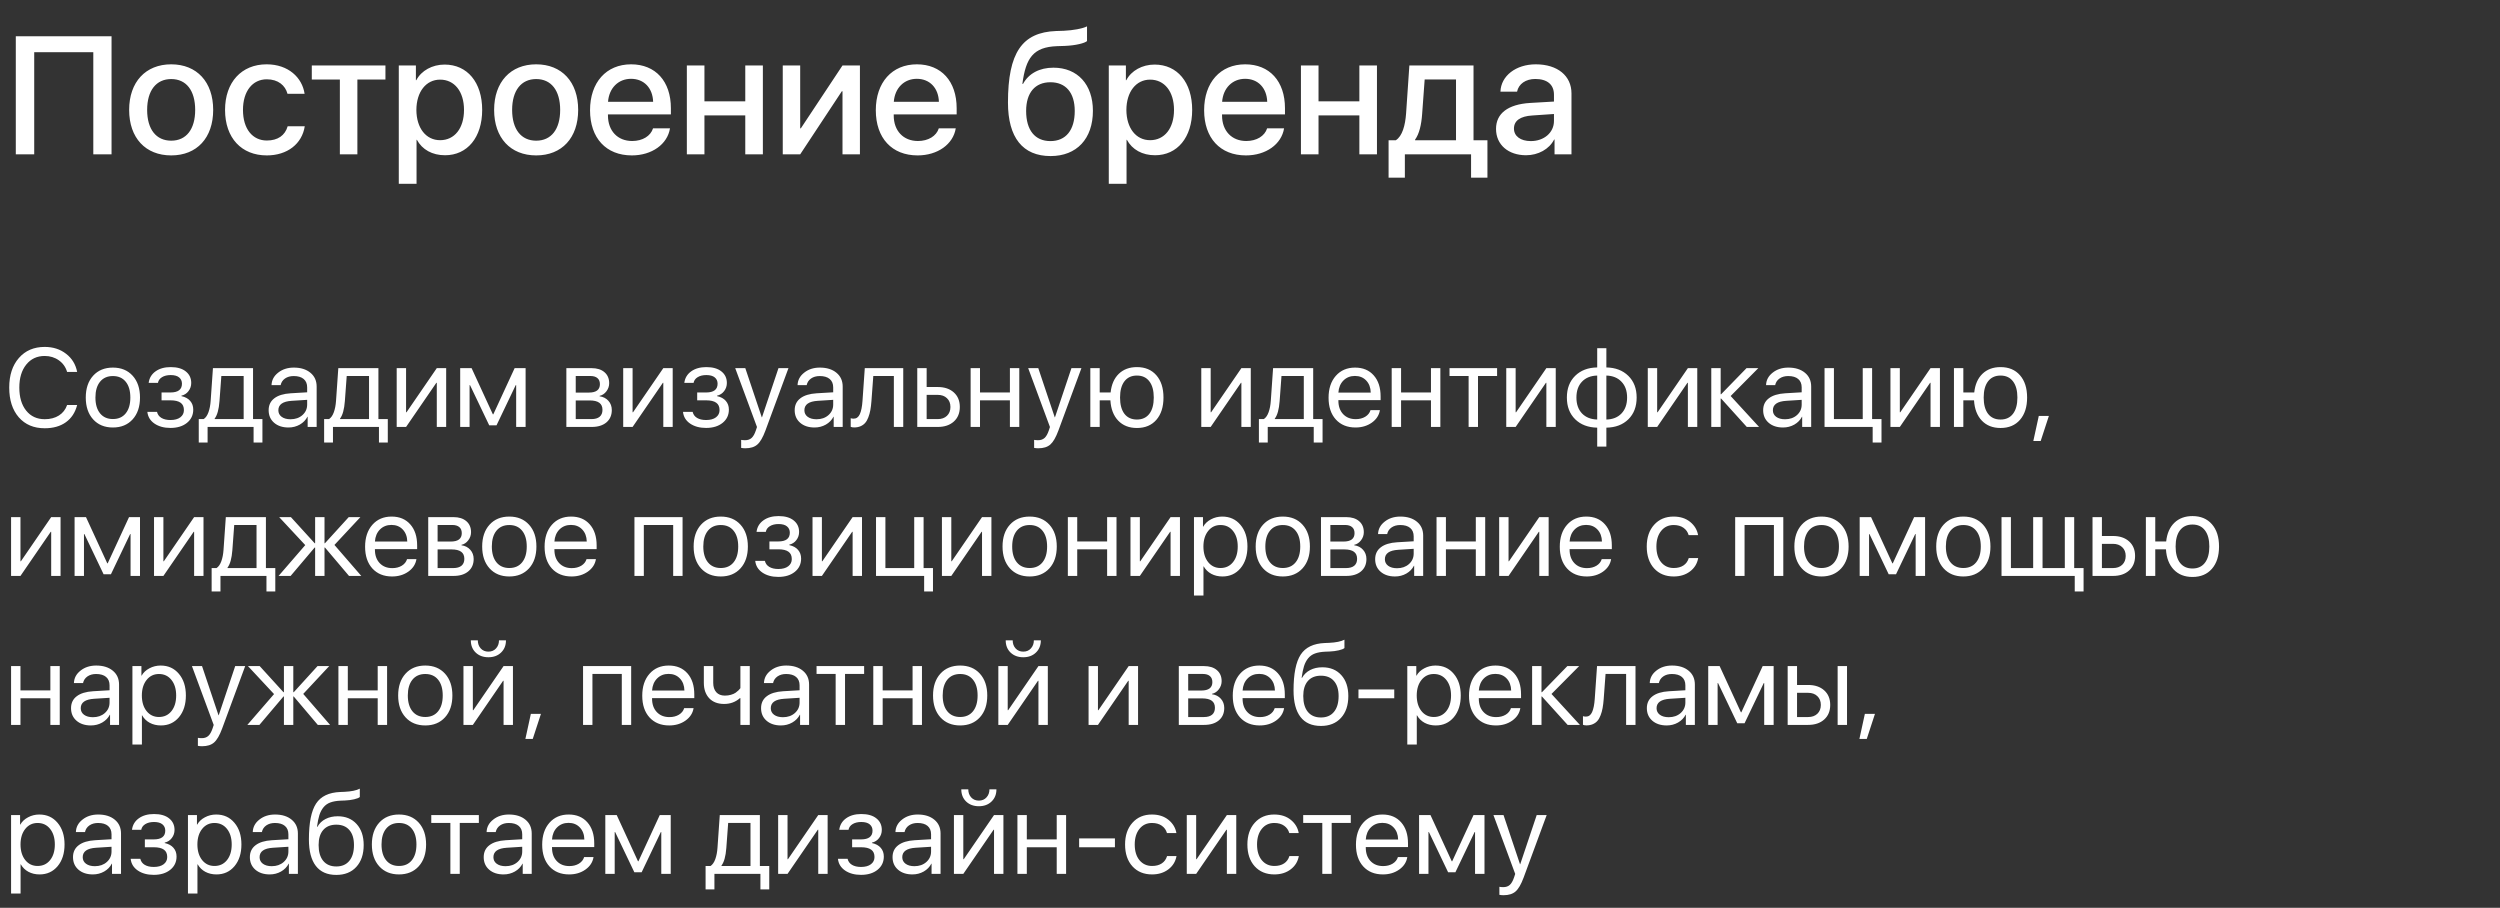
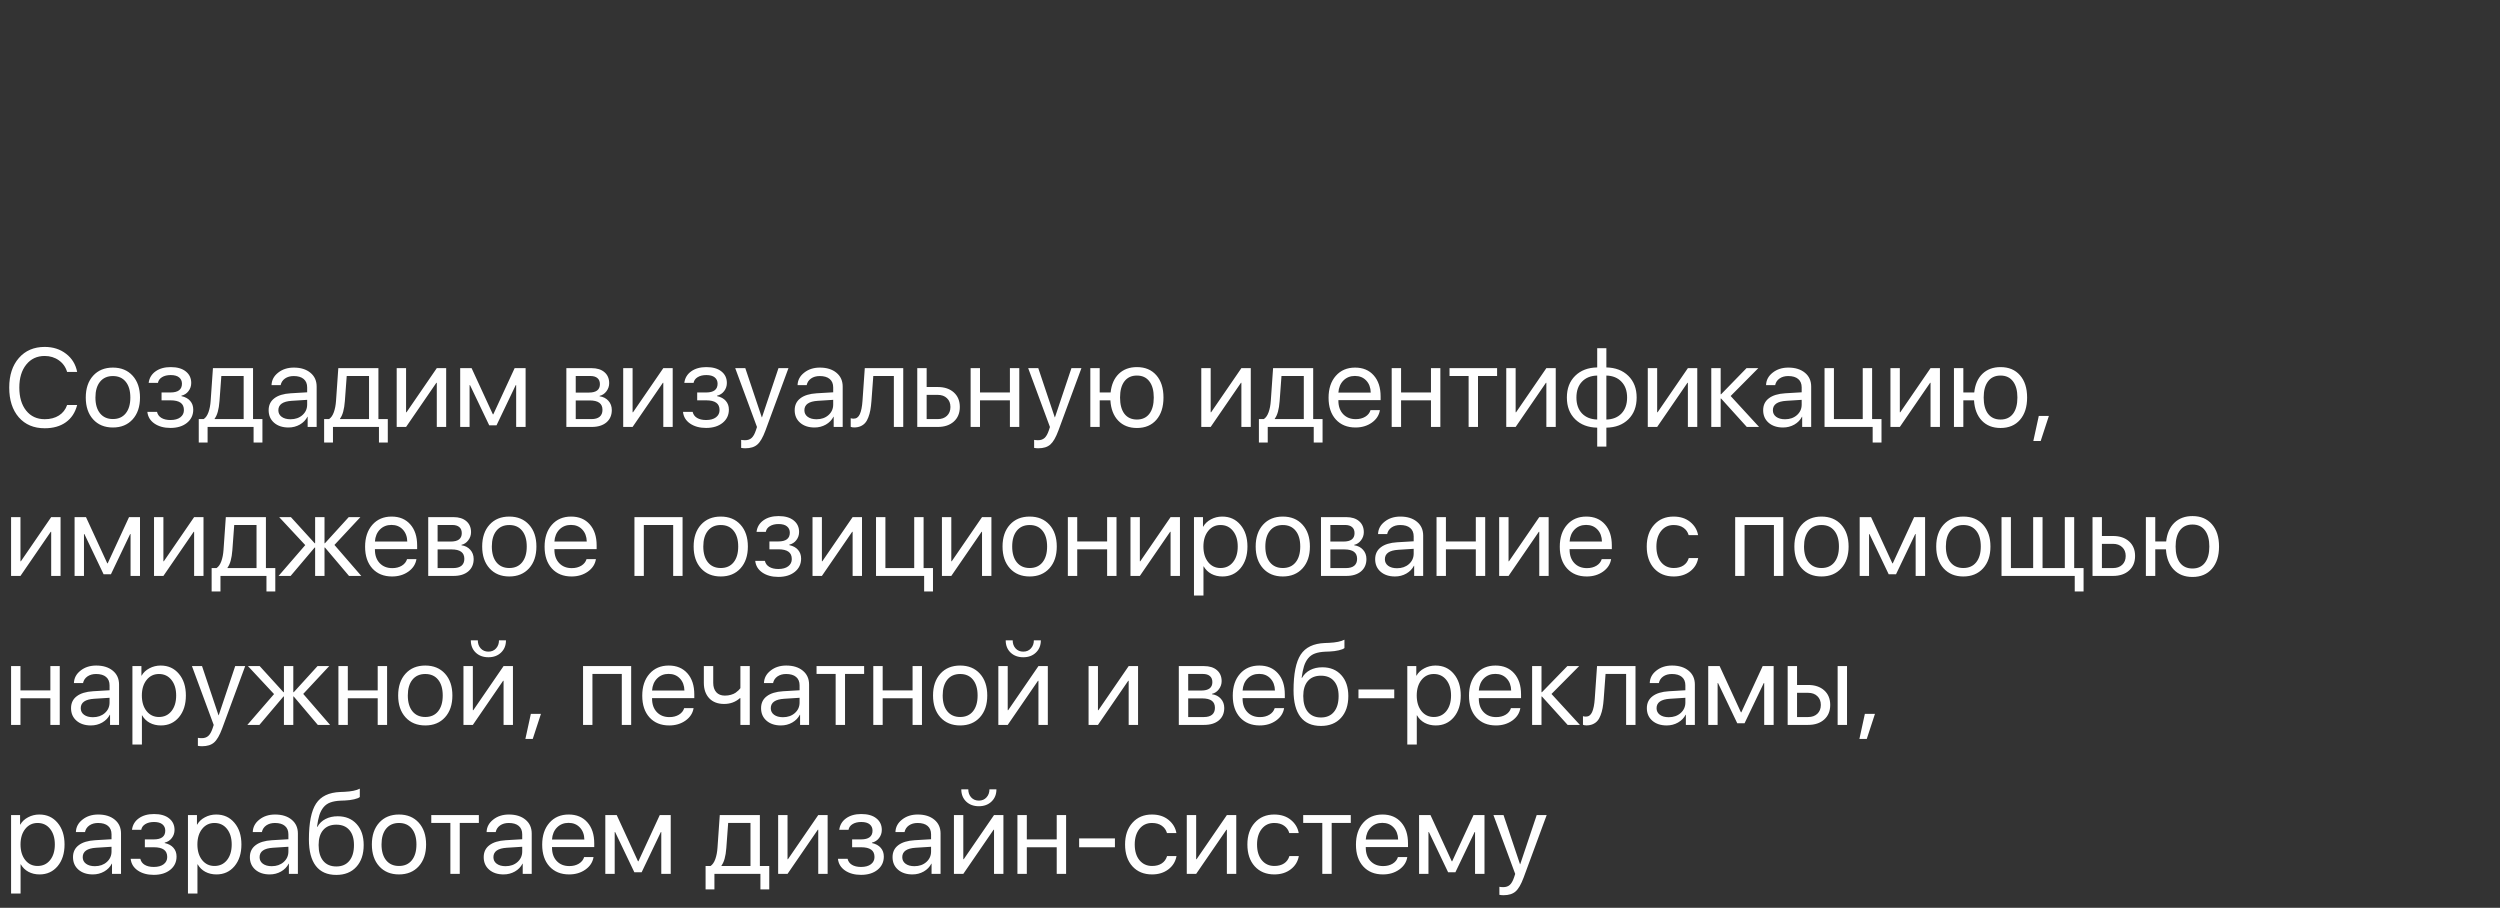
<svg xmlns="http://www.w3.org/2000/svg" width="537" height="195" viewBox="0 0 537 195" fill="none">
  <rect x="0" y="0" width="537" height="195" fill="#333333" stroke="none" />
-   <path d="M23.96 33.153V7.788H3.394V33.153H7.349V11.216H20.041V33.153H23.96ZM36.775 33.382C42.294 33.382 45.792 29.62 45.792 23.608C45.792 17.597 42.277 13.817 36.775 13.817C31.273 13.817 27.74 17.614 27.74 23.608C27.74 29.62 31.255 33.382 36.775 33.382ZM36.775 30.218C33.541 30.218 31.607 27.774 31.607 23.608C31.607 19.46 33.541 16.981 36.775 16.981C40.009 16.981 41.925 19.442 41.925 23.608C41.925 27.774 40.009 30.218 36.775 30.218ZM65.427 20.145C64.918 16.665 61.929 13.817 57.271 13.817C51.874 13.817 48.341 17.667 48.341 23.608C48.341 29.655 51.892 33.382 57.306 33.382C61.736 33.382 64.882 30.886 65.462 27.124H61.789C61.226 29.093 59.662 30.183 57.324 30.183C54.265 30.183 52.191 27.722 52.191 23.608C52.191 19.601 54.23 17.034 57.306 17.034C59.749 17.034 61.279 18.352 61.753 20.145H65.427ZM82.794 14.063H66.974V17.087H73.003V33.153H76.765V17.087H82.794V14.063ZM95.503 13.87C92.849 13.87 90.494 15.171 89.421 17.227H89.334V14.063H85.66V39.481H89.474V30.024H89.544C90.687 32.134 92.849 33.347 95.591 33.347C100.39 33.347 103.572 29.515 103.572 23.608C103.572 17.685 100.373 13.87 95.503 13.87ZM94.537 30.112C91.496 30.112 89.457 27.511 89.439 23.608C89.457 19.724 91.513 17.105 94.537 17.105C97.63 17.105 99.669 19.671 99.669 23.608C99.669 27.564 97.63 30.112 94.537 30.112ZM115.173 33.382C120.693 33.382 124.191 29.62 124.191 23.608C124.191 17.597 120.675 13.817 115.173 13.817C109.671 13.817 106.138 17.614 106.138 23.608C106.138 29.62 109.654 33.382 115.173 33.382ZM115.173 30.218C111.939 30.218 110.005 27.774 110.005 23.608C110.005 19.46 111.939 16.981 115.173 16.981C118.408 16.981 120.324 19.442 120.324 23.608C120.324 27.774 118.408 30.218 115.173 30.218ZM135.546 16.929C138.324 16.929 140.205 18.898 140.292 21.868H130.607C130.818 18.933 132.804 16.929 135.546 16.929ZM140.275 27.564C139.748 29.233 138.007 30.288 135.792 30.288C132.664 30.288 130.589 28.108 130.589 24.804V24.575H144.107V23.239C144.107 17.456 140.802 13.817 135.564 13.817C130.22 13.817 126.74 17.702 126.74 23.679C126.74 29.655 130.185 33.382 135.722 33.382C140.011 33.382 143.369 30.991 143.914 27.564H140.275ZM160.085 33.153H163.865V14.063H160.085V21.763H151.314V14.063H147.535V33.153H151.314V24.786H160.085V33.153ZM171.88 33.153L180.828 19.601H180.968V33.153H184.712V14.063H180.968L172.021 27.564H171.88V14.063H168.136V33.153H171.88ZM196.929 16.929C199.707 16.929 201.587 18.898 201.675 21.868H191.99C192.201 18.933 194.187 16.929 196.929 16.929ZM201.658 27.564C201.13 29.233 199.39 30.288 197.175 30.288C194.046 30.288 191.972 28.108 191.972 24.804V24.575H205.49V23.239C205.49 17.456 202.185 13.817 196.947 13.817C191.603 13.817 188.123 17.702 188.123 23.679C188.123 29.655 191.568 33.382 197.105 33.382C201.394 33.382 204.751 30.991 205.296 27.564H201.658ZM225.669 33.523C231.277 33.523 234.757 29.814 234.757 23.802C234.757 18.142 231.453 14.538 226.285 14.538C223.296 14.538 220.976 15.769 219.746 18.019H219.605C220.343 12.446 221.943 10.091 227.076 9.915L228.71 9.862C231.031 9.774 232.982 9.282 233.492 8.825V5.661C232.578 6.136 230.521 6.522 228.5 6.61L226.847 6.663C219.552 6.944 216.511 11.304 216.511 22.026C216.511 29.585 219.71 33.523 225.669 33.523ZM225.634 30.306C222.312 30.306 220.414 27.968 220.414 23.837C220.414 19.917 222.33 17.667 225.634 17.667C228.939 17.667 230.855 19.917 230.855 23.837C230.855 27.968 228.939 30.306 225.634 30.306ZM248.011 13.87C245.357 13.87 243.001 15.171 241.929 17.227H241.841V14.063H238.167V39.481H241.982V30.024H242.052C243.195 32.134 245.357 33.347 248.099 33.347C252.898 33.347 256.08 29.515 256.08 23.608C256.08 17.685 252.88 13.87 248.011 13.87ZM247.044 30.112C244.003 30.112 241.964 27.511 241.947 23.608C241.964 19.724 244.021 17.105 247.044 17.105C250.138 17.105 252.177 19.671 252.177 23.608C252.177 27.564 250.138 30.112 247.044 30.112ZM267.453 16.929C270.23 16.929 272.111 18.898 272.199 21.868H262.513C262.724 18.933 264.71 16.929 267.453 16.929ZM272.181 27.564C271.654 29.233 269.914 30.288 267.699 30.288C264.57 30.288 262.496 28.108 262.496 24.804V24.575H276.013V23.239C276.013 17.456 272.708 13.817 267.47 13.817C262.126 13.817 258.646 17.702 258.646 23.679C258.646 29.655 262.091 33.382 267.628 33.382C271.917 33.382 275.275 30.991 275.82 27.564H272.181ZM291.992 33.153H295.771V14.063H291.992V21.763H283.22V14.063H279.441V33.153H283.22V24.786H291.992V33.153ZM312.751 30.13H303.962V29.989C304.859 28.759 305.316 26.773 305.474 24.505L306.019 17.069H312.751V30.13ZM301.765 38.163V33.153H315.986V38.163H319.501V30.13H316.513V14.063H302.732L302.029 24.347C301.853 26.913 301.22 29.251 299.814 30.13H298.267V38.163H301.765ZM328.818 30.306C326.621 30.306 325.197 29.251 325.197 27.616C325.197 25.929 326.55 24.962 329.152 24.804L333.792 24.487V25.981C333.792 28.495 331.648 30.306 328.818 30.306ZM327.798 33.347C330.4 33.347 332.773 32.046 333.828 29.972H333.916V33.153H337.554V20.058C337.554 16.278 334.548 13.817 329.89 13.817C325.601 13.817 322.402 16.314 322.296 19.689H325.865C326.199 18.036 327.71 16.964 329.785 16.964C332.333 16.964 333.792 18.159 333.792 20.339V21.815L328.642 22.114C323.931 22.413 321.347 24.347 321.347 27.686C321.347 31.097 323.984 33.347 327.798 33.347Z" fill="white" />
  <path d="M9.599 91.99C7.263 91.99 5.408 91.205 4.033 89.635C2.666 88.057 1.982 85.928 1.982 83.248C1.982 80.592 2.673 78.475 4.056 76.897C5.439 75.311 7.287 74.518 9.599 74.518C11.396 74.518 12.927 75.01 14.193 75.994C15.466 76.971 16.259 78.272 16.572 79.897H14.415C14.111 78.85 13.521 78.018 12.646 77.4C11.771 76.775 10.755 76.463 9.599 76.463C7.951 76.463 6.63 77.08 5.638 78.314C4.646 79.549 4.15 81.193 4.15 83.248C4.15 85.326 4.642 86.978 5.626 88.205C6.611 89.432 7.939 90.045 9.611 90.045C10.806 90.045 11.822 89.779 12.658 89.248C13.494 88.717 14.08 87.967 14.415 86.998H16.572C16.158 88.607 15.349 89.842 14.146 90.701C12.943 91.561 11.427 91.99 9.599 91.99ZM28.49 90.08C27.435 91.244 26.021 91.826 24.248 91.826C22.474 91.826 21.06 91.244 20.005 90.08C18.951 88.916 18.423 87.353 18.423 85.393C18.423 83.432 18.951 81.869 20.005 80.705C21.06 79.541 22.474 78.959 24.248 78.959C26.021 78.959 27.435 79.541 28.49 80.705C29.544 81.869 30.072 83.432 30.072 85.393C30.072 87.353 29.544 88.916 28.49 90.08ZM24.248 90.01C25.427 90.01 26.345 89.603 27.002 88.791C27.666 87.971 27.998 86.838 27.998 85.393C27.998 83.939 27.666 82.807 27.002 81.994C26.345 81.182 25.427 80.775 24.248 80.775C23.068 80.775 22.146 81.186 21.482 82.006C20.826 82.818 20.498 83.947 20.498 85.393C20.498 86.838 20.83 87.971 21.494 88.791C22.158 89.603 23.076 90.01 24.248 90.01ZM36.611 91.92C35.236 91.92 34.091 91.607 33.177 90.982C32.271 90.357 31.763 89.522 31.654 88.475H33.728C33.853 89.029 34.166 89.459 34.666 89.764C35.173 90.068 35.822 90.221 36.611 90.221C37.525 90.221 38.236 90.025 38.744 89.635C39.252 89.244 39.505 88.728 39.505 88.088C39.505 87.369 39.267 86.842 38.791 86.506C38.314 86.162 37.587 85.99 36.611 85.99H34.701V84.303H36.611C38.259 84.303 39.084 83.674 39.084 82.416C39.084 81.853 38.88 81.404 38.474 81.068C38.068 80.732 37.466 80.564 36.669 80.564C35.912 80.564 35.287 80.717 34.794 81.022C34.302 81.326 34.013 81.732 33.927 82.24H31.935C32.068 81.201 32.56 80.377 33.412 79.768C34.263 79.158 35.349 78.853 36.669 78.853C38.068 78.853 39.15 79.166 39.916 79.791C40.689 80.408 41.076 81.232 41.076 82.264C41.076 82.92 40.88 83.502 40.49 84.01C40.107 84.518 39.599 84.846 38.966 84.994V85.088C39.794 85.268 40.423 85.611 40.853 86.119C41.291 86.619 41.509 87.24 41.509 87.982C41.509 89.154 41.06 90.103 40.162 90.83C39.263 91.557 38.08 91.92 36.611 91.92ZM52.337 90.022V80.764H47.544L47.146 86.166C47.013 87.939 46.666 89.193 46.103 89.928V90.022H52.337ZM44.591 95.049H42.693V90.022H43.748C44.185 89.732 44.529 89.24 44.779 88.545C45.029 87.842 45.185 87.033 45.248 86.119L45.74 79.076H54.353V90.022H56.369V95.049H54.47V91.709H44.591V95.049ZM62.404 90.057C63.435 90.057 64.287 89.76 64.959 89.166C65.638 88.564 65.978 87.811 65.978 86.904V85.885L62.673 86.096C60.752 86.213 59.791 86.889 59.791 88.123C59.791 88.709 60.025 89.178 60.494 89.529C60.97 89.881 61.607 90.057 62.404 90.057ZM61.97 91.826C60.689 91.826 59.658 91.486 58.877 90.807C58.095 90.127 57.705 89.228 57.705 88.111C57.705 87.025 58.111 86.174 58.923 85.557C59.736 84.932 60.908 84.572 62.439 84.478L65.978 84.268V83.213C65.978 82.432 65.728 81.83 65.228 81.408C64.728 80.986 64.013 80.775 63.084 80.775C62.349 80.775 61.728 80.951 61.22 81.303C60.72 81.654 60.408 82.127 60.283 82.721H58.326C58.357 81.658 58.83 80.768 59.744 80.049C60.658 79.322 61.779 78.959 63.107 78.959C64.599 78.959 65.79 79.33 66.681 80.072C67.572 80.807 68.017 81.795 68.017 83.037V91.709H66.084V89.518H66.037C65.677 90.221 65.13 90.783 64.396 91.205C63.662 91.619 62.853 91.826 61.97 91.826ZM79.267 90.022V80.764H74.474L74.076 86.166C73.943 87.939 73.595 89.193 73.033 89.928V90.022H79.267ZM71.521 95.049H69.623V90.022H70.677C71.115 89.732 71.459 89.24 71.709 88.545C71.959 87.842 72.115 87.033 72.177 86.119L72.669 79.076H81.283V90.022H83.298V95.049H81.4V91.709H71.521V95.049ZM87.224 91.709H85.209V79.076H87.224V88.557H87.318L93.822 79.076H95.837V91.709H93.822V82.228H93.728L87.224 91.709ZM100.865 91.709H98.849V79.076H101.298L105.869 89.002H105.962L110.544 79.076H112.9V91.709H110.873V82.721H110.779L106.654 91.357H105.083L100.958 82.721H100.865V91.709ZM126.81 80.764H123.669V84.326H126.482C128.068 84.326 128.861 83.725 128.861 82.522C128.861 81.951 128.685 81.518 128.333 81.221C127.982 80.916 127.474 80.764 126.81 80.764ZM126.658 86.014H123.669V90.022H127.044C127.81 90.022 128.396 89.853 128.802 89.518C129.208 89.174 129.412 88.682 129.412 88.041C129.412 87.353 129.185 86.846 128.732 86.518C128.279 86.182 127.587 86.014 126.658 86.014ZM121.654 91.709V79.076H127.068C128.24 79.076 129.162 79.365 129.833 79.943C130.513 80.522 130.853 81.311 130.853 82.311C130.853 82.951 130.654 83.533 130.255 84.057C129.857 84.58 129.369 84.904 128.791 85.029V85.123C129.58 85.232 130.212 85.557 130.689 86.096C131.173 86.635 131.416 87.295 131.416 88.076C131.416 89.193 131.029 90.08 130.255 90.736C129.482 91.385 128.427 91.709 127.091 91.709H121.654ZM135.88 91.709H133.865V79.076H135.88V88.557H135.974L142.478 79.076H144.494V91.709H142.478V82.228H142.384L135.88 91.709ZM151.666 91.92C150.291 91.92 149.146 91.607 148.232 90.982C147.326 90.357 146.818 89.522 146.708 88.475H148.783C148.908 89.029 149.22 89.459 149.72 89.764C150.228 90.068 150.876 90.221 151.666 90.221C152.58 90.221 153.291 90.025 153.798 89.635C154.306 89.244 154.56 88.728 154.56 88.088C154.56 87.369 154.322 86.842 153.845 86.506C153.369 86.162 152.642 85.99 151.666 85.99H149.755V84.303H151.666C153.314 84.303 154.138 83.674 154.138 82.416C154.138 81.853 153.935 81.404 153.529 81.068C153.123 80.732 152.521 80.564 151.724 80.564C150.966 80.564 150.341 80.717 149.849 81.022C149.357 81.326 149.068 81.732 148.982 82.24H146.99C147.123 81.201 147.615 80.377 148.466 79.768C149.318 79.158 150.404 78.853 151.724 78.853C153.123 78.853 154.205 79.166 154.97 79.791C155.744 80.408 156.13 81.232 156.13 82.264C156.13 82.92 155.935 83.502 155.544 84.01C155.162 84.518 154.654 84.846 154.021 84.994V85.088C154.849 85.268 155.478 85.611 155.908 86.119C156.345 86.619 156.564 87.24 156.564 87.982C156.564 89.154 156.115 90.103 155.216 90.83C154.318 91.557 153.134 91.92 151.666 91.92ZM160.091 96.291C159.787 96.291 159.49 96.264 159.201 96.209V94.486C159.435 94.533 159.712 94.557 160.033 94.557C160.619 94.557 161.087 94.397 161.439 94.076C161.791 93.764 162.095 93.228 162.353 92.471L162.599 91.721L157.923 79.076H160.091L163.63 89.635H163.677L167.216 79.076H169.361L164.416 92.482C163.876 93.943 163.298 94.943 162.681 95.482C162.072 96.022 161.208 96.291 160.091 96.291ZM175.396 90.057C176.427 90.057 177.279 89.76 177.951 89.166C178.63 88.564 178.97 87.811 178.97 86.904V85.885L175.666 86.096C173.744 86.213 172.783 86.889 172.783 88.123C172.783 88.709 173.017 89.178 173.486 89.529C173.962 89.881 174.599 90.057 175.396 90.057ZM174.962 91.826C173.681 91.826 172.65 91.486 171.869 90.807C171.087 90.127 170.697 89.228 170.697 88.111C170.697 87.025 171.103 86.174 171.916 85.557C172.728 84.932 173.9 84.572 175.431 84.478L178.97 84.268V83.213C178.97 82.432 178.72 81.83 178.22 81.408C177.72 80.986 177.005 80.775 176.076 80.775C175.341 80.775 174.72 80.951 174.212 81.303C173.712 81.654 173.4 82.127 173.275 82.721H171.318C171.349 81.658 171.822 80.768 172.736 80.049C173.65 79.322 174.771 78.959 176.099 78.959C177.591 78.959 178.783 79.33 179.673 80.072C180.564 80.807 181.009 81.795 181.009 83.037V91.709H179.076V89.518H179.029C178.669 90.221 178.123 90.783 177.388 91.205C176.654 91.619 175.845 91.826 174.962 91.826ZM187.185 86.166C187.13 86.893 187.052 87.533 186.951 88.088C186.849 88.643 186.705 89.162 186.517 89.647C186.337 90.131 186.111 90.529 185.837 90.842C185.572 91.147 185.24 91.385 184.841 91.557C184.443 91.728 183.986 91.814 183.47 91.814C183.181 91.814 182.935 91.772 182.732 91.686V89.834C182.919 89.897 183.13 89.928 183.365 89.928C183.958 89.928 184.4 89.607 184.689 88.967C184.986 88.318 185.177 87.369 185.263 86.119L185.755 79.076H194.017V91.709H192.001V80.764H187.583L187.185 86.166ZM201.423 84.818H199.044V90.022H201.423C202.251 90.022 202.912 89.787 203.404 89.318C203.904 88.842 204.154 88.209 204.154 87.42C204.154 86.631 203.904 86.002 203.404 85.533C202.912 85.057 202.251 84.818 201.423 84.818ZM197.029 91.709V79.076H199.044V83.131H201.423C202.869 83.131 204.021 83.518 204.88 84.291C205.74 85.064 206.169 86.107 206.169 87.42C206.169 88.732 205.74 89.775 204.88 90.549C204.021 91.322 202.869 91.709 201.423 91.709H197.029ZM216.927 91.709V85.99H210.505V91.709H208.49V79.076H210.505V84.303H216.927V79.076H218.943V91.709H216.927ZM223.021 96.291C222.716 96.291 222.419 96.264 222.13 96.209V94.486C222.365 94.533 222.642 94.557 222.962 94.557C223.548 94.557 224.017 94.397 224.369 94.076C224.72 93.764 225.025 93.228 225.283 92.471L225.529 91.721L220.853 79.076H223.021L226.56 89.635H226.607L230.146 79.076H232.291L227.345 92.482C226.806 93.943 226.228 94.943 225.611 95.482C225.001 96.022 224.138 96.291 223.021 96.291ZM244.208 91.932C242.537 91.932 241.197 91.404 240.189 90.35C239.181 89.295 238.623 87.842 238.513 85.99H236.216V91.709H234.201V79.076H236.216V84.303H238.56C238.74 82.592 239.326 81.256 240.318 80.295C241.318 79.334 242.615 78.853 244.208 78.853C245.974 78.853 247.365 79.436 248.38 80.6C249.404 81.764 249.916 83.361 249.916 85.393C249.916 87.416 249.404 89.014 248.38 90.186C247.365 91.35 245.974 91.932 244.208 91.932ZM241.525 88.885C242.158 89.705 243.052 90.115 244.208 90.115C245.365 90.115 246.255 89.705 246.88 88.885C247.513 88.057 247.83 86.893 247.83 85.393C247.83 83.893 247.513 82.732 246.88 81.912C246.255 81.084 245.365 80.67 244.208 80.67C243.052 80.67 242.158 81.084 241.525 81.912C240.9 82.732 240.587 83.893 240.587 85.393C240.587 86.893 240.9 88.057 241.525 88.885ZM260.052 91.709H258.037V79.076H260.052V88.557H260.146L266.65 79.076H268.666V91.709H266.65V82.228H266.556L260.052 91.709ZM280.056 90.022V80.764H275.263L274.865 86.166C274.732 87.939 274.384 89.193 273.822 89.928V90.022H280.056ZM272.31 95.049H270.412V90.022H271.466C271.904 89.732 272.248 89.24 272.498 88.545C272.748 87.842 272.904 87.033 272.966 86.119L273.458 79.076H282.072V90.022H284.087V95.049H282.189V91.709H272.31V95.049ZM291.037 80.752C290.044 80.752 289.22 81.08 288.564 81.736C287.916 82.393 287.556 83.256 287.486 84.326H294.435C294.412 83.256 294.087 82.393 293.462 81.736C292.845 81.08 292.037 80.752 291.037 80.752ZM294.388 88.1H296.404C296.232 89.186 295.654 90.08 294.669 90.783C293.685 91.478 292.517 91.826 291.166 91.826C289.392 91.826 287.982 91.252 286.935 90.103C285.896 88.955 285.376 87.4 285.376 85.439C285.376 83.478 285.896 81.908 286.935 80.728C287.974 79.549 289.353 78.959 291.072 78.959C292.759 78.959 294.095 79.518 295.08 80.635C296.064 81.744 296.556 83.252 296.556 85.158V85.955H287.486V86.072C287.486 87.275 287.826 88.236 288.505 88.955C289.185 89.674 290.087 90.033 291.212 90.033C292.001 90.033 292.681 89.861 293.251 89.518C293.83 89.166 294.208 88.693 294.388 88.1ZM307.373 91.709V85.99H300.951V91.709H298.935V79.076H300.951V84.303H307.373V79.076H309.388V91.709H307.373ZM321.576 79.076V80.764H317.474V91.709H315.458V80.764H311.357V79.076H321.576ZM325.56 91.709H323.544V79.076H325.56V88.557H325.654L332.158 79.076H334.173V91.709H332.158V82.228H332.064L325.56 91.709ZM343.08 90.115V80.67C341.705 80.701 340.615 81.139 339.81 81.982C339.013 82.818 338.615 83.955 338.615 85.393C338.615 86.822 339.013 87.959 339.81 88.803C340.615 89.639 341.705 90.076 343.08 90.115ZM349.501 85.393C349.501 83.963 349.099 82.83 348.294 81.994C347.498 81.15 346.416 80.709 345.048 80.67V90.115C346.416 90.084 347.498 89.65 348.294 88.814C349.099 87.971 349.501 86.83 349.501 85.393ZM343.08 91.861C341.111 91.822 339.533 91.221 338.345 90.057C337.158 88.885 336.564 87.33 336.564 85.393C336.564 83.447 337.158 81.893 338.345 80.728C339.533 79.557 341.111 78.955 343.08 78.924V74.799H345.048V78.924C347.009 78.963 348.583 79.568 349.771 80.74C350.958 81.904 351.552 83.455 351.552 85.393C351.552 87.338 350.958 88.897 349.771 90.068C348.583 91.232 347.009 91.83 345.048 91.861V95.928H343.08V91.861ZM355.958 91.709H353.943V79.076H355.958V88.557H356.052L362.556 79.076H364.572V91.709H362.556V82.228H362.462L355.958 91.709ZM371.744 85.064L377.849 91.709H375.212L369.693 85.603H369.599V91.709H367.583V79.076H369.599V84.689H369.693L375.154 79.076H377.685L371.744 85.064ZM383.427 90.057C384.458 90.057 385.31 89.76 385.982 89.166C386.662 88.564 387.001 87.811 387.001 86.904V85.885L383.697 86.096C381.775 86.213 380.814 86.889 380.814 88.123C380.814 88.709 381.048 89.178 381.517 89.529C381.994 89.881 382.63 90.057 383.427 90.057ZM382.994 91.826C381.712 91.826 380.681 91.486 379.9 90.807C379.119 90.127 378.728 89.228 378.728 88.111C378.728 87.025 379.134 86.174 379.947 85.557C380.759 84.932 381.931 84.572 383.462 84.478L387.001 84.268V83.213C387.001 82.432 386.751 81.83 386.251 81.408C385.751 80.986 385.037 80.775 384.107 80.775C383.373 80.775 382.751 80.951 382.244 81.303C381.744 81.654 381.431 82.127 381.306 82.721H379.349C379.38 81.658 379.853 80.768 380.767 80.049C381.681 79.322 382.802 78.959 384.13 78.959C385.623 78.959 386.814 79.33 387.705 80.072C388.595 80.807 389.041 81.795 389.041 83.037V91.709H387.107V89.518H387.06C386.701 90.221 386.154 90.783 385.419 91.205C384.685 91.619 383.876 91.826 382.994 91.826ZM404.146 95.049H402.248V91.709H391.912V79.076H393.927V90.022H400.115V79.076H402.13V90.022H404.146V95.049ZM408.083 91.709H406.068V79.076H408.083V88.557H408.177L414.681 79.076H416.697V91.709H414.681V82.228H414.587L408.083 91.709ZM429.716 91.932C428.044 91.932 426.705 91.404 425.697 90.35C424.689 89.295 424.13 87.842 424.021 85.99H421.724V91.709H419.708V79.076H421.724V84.303H424.068C424.248 82.592 424.833 81.256 425.826 80.295C426.826 79.334 428.123 78.853 429.716 78.853C431.482 78.853 432.873 79.436 433.888 80.6C434.912 81.764 435.423 83.361 435.423 85.393C435.423 87.416 434.912 89.014 433.888 90.186C432.873 91.35 431.482 91.932 429.716 91.932ZM427.033 88.885C427.666 89.705 428.56 90.115 429.716 90.115C430.873 90.115 431.763 89.705 432.388 88.885C433.021 88.057 433.337 86.893 433.337 85.393C433.337 83.893 433.021 82.732 432.388 81.912C431.763 81.084 430.873 80.67 429.716 80.67C428.56 80.67 427.666 81.084 427.033 81.912C426.408 82.732 426.095 83.893 426.095 85.393C426.095 86.893 426.408 88.057 427.033 88.885ZM438.341 94.721H436.759L437.931 89.342H440.099L438.341 94.721ZM4.396 123.709H2.38V111.076H4.396V120.557H4.49L10.994 111.076H13.009V123.709H10.994V114.229H10.9L4.396 123.709ZM18.037 123.709H16.021V111.076H18.47L23.041 121.002H23.134L27.716 111.076H30.072V123.709H28.044V114.721H27.951L23.826 123.357H22.255L18.13 114.721H18.037V123.709ZM35.099 123.709H33.084V111.076H35.099V120.557H35.193L41.697 111.076H43.712V123.709H41.697V114.229H41.603L35.099 123.709ZM55.103 122.021V112.764H50.31L49.912 118.166C49.779 119.939 49.431 121.193 48.869 121.928V122.021H55.103ZM47.357 127.049H45.459V122.021H46.513C46.951 121.732 47.294 121.24 47.544 120.545C47.794 119.842 47.951 119.033 48.013 118.119L48.505 111.076H57.119V122.021H59.134V127.049H57.236V123.709H47.357V127.049ZM71.837 117.053L77.603 123.709H74.966L69.798 117.604H69.705V123.709H67.689V117.604H67.595L62.427 123.709H59.837L65.568 117.088L59.966 111.076H62.486L67.595 116.689H67.689V111.076H69.705V116.689H69.798L74.908 111.076H77.415L71.837 117.053ZM84.084 112.752C83.091 112.752 82.267 113.08 81.611 113.736C80.962 114.393 80.603 115.256 80.533 116.326H87.482C87.459 115.256 87.134 114.393 86.509 113.736C85.892 113.08 85.084 112.752 84.084 112.752ZM87.435 120.1H89.451C89.279 121.186 88.701 122.08 87.716 122.783C86.732 123.479 85.564 123.826 84.212 123.826C82.439 123.826 81.029 123.252 79.982 122.104C78.943 120.955 78.423 119.4 78.423 117.439C78.423 115.479 78.943 113.908 79.982 112.729C81.021 111.549 82.4 110.959 84.119 110.959C85.806 110.959 87.142 111.518 88.126 112.635C89.111 113.744 89.603 115.252 89.603 117.158V117.955H80.533V118.072C80.533 119.275 80.873 120.236 81.552 120.955C82.232 121.674 83.134 122.033 84.259 122.033C85.048 122.033 85.728 121.861 86.298 121.518C86.876 121.166 87.255 120.693 87.435 120.1ZM97.138 112.764H93.998V116.326H96.81C98.396 116.326 99.189 115.725 99.189 114.521C99.189 113.951 99.013 113.518 98.662 113.221C98.31 112.916 97.802 112.764 97.138 112.764ZM96.986 118.014H93.998V122.021H97.373C98.138 122.021 98.724 121.854 99.13 121.518C99.537 121.174 99.74 120.682 99.74 120.041C99.74 119.354 99.513 118.846 99.06 118.518C98.607 118.182 97.915 118.014 96.986 118.014ZM91.982 123.709V111.076H97.396C98.568 111.076 99.49 111.365 100.162 111.943C100.841 112.521 101.181 113.311 101.181 114.311C101.181 114.951 100.982 115.533 100.583 116.057C100.185 116.58 99.697 116.904 99.119 117.029V117.123C99.908 117.232 100.541 117.557 101.017 118.096C101.501 118.635 101.744 119.295 101.744 120.076C101.744 121.193 101.357 122.08 100.583 122.736C99.81 123.385 98.755 123.709 97.419 123.709H91.982ZM113.638 122.08C112.583 123.244 111.169 123.826 109.396 123.826C107.623 123.826 106.208 123.244 105.154 122.08C104.099 120.916 103.572 119.354 103.572 117.393C103.572 115.432 104.099 113.869 105.154 112.705C106.208 111.541 107.623 110.959 109.396 110.959C111.169 110.959 112.583 111.541 113.638 112.705C114.693 113.869 115.22 115.432 115.22 117.393C115.22 119.354 114.693 120.916 113.638 122.08ZM109.396 122.01C110.576 122.01 111.494 121.604 112.15 120.791C112.814 119.971 113.146 118.838 113.146 117.393C113.146 115.939 112.814 114.807 112.15 113.994C111.494 113.182 110.576 112.775 109.396 112.775C108.216 112.775 107.294 113.186 106.63 114.006C105.974 114.818 105.646 115.947 105.646 117.393C105.646 118.838 105.978 119.971 106.642 120.791C107.306 121.604 108.224 122.01 109.396 122.01ZM122.638 112.752C121.646 112.752 120.822 113.08 120.166 113.736C119.517 114.393 119.158 115.256 119.087 116.326H126.037C126.013 115.256 125.689 114.393 125.064 113.736C124.447 113.08 123.638 112.752 122.638 112.752ZM125.99 120.1H128.005C127.833 121.186 127.255 122.08 126.271 122.783C125.287 123.479 124.119 123.826 122.767 123.826C120.994 123.826 119.583 123.252 118.537 122.104C117.498 120.955 116.978 119.4 116.978 117.439C116.978 115.479 117.498 113.908 118.537 112.729C119.576 111.549 120.955 110.959 122.673 110.959C124.361 110.959 125.697 111.518 126.681 112.635C127.666 113.744 128.158 115.252 128.158 117.158V117.955H119.087V118.072C119.087 119.275 119.427 120.236 120.107 120.955C120.787 121.674 121.689 122.033 122.814 122.033C123.603 122.033 124.283 121.861 124.853 121.518C125.431 121.166 125.81 120.693 125.99 120.1ZM144.599 123.709V112.764H138.294V123.709H136.279V111.076H146.615V123.709H144.599ZM159.06 122.08C158.005 123.244 156.591 123.826 154.818 123.826C153.044 123.826 151.63 123.244 150.576 122.08C149.521 120.916 148.994 119.354 148.994 117.393C148.994 115.432 149.521 113.869 150.576 112.705C151.63 111.541 153.044 110.959 154.818 110.959C156.591 110.959 158.005 111.541 159.06 112.705C160.115 113.869 160.642 115.432 160.642 117.393C160.642 119.354 160.115 120.916 159.06 122.08ZM154.818 122.01C155.998 122.01 156.916 121.604 157.572 120.791C158.236 119.971 158.568 118.838 158.568 117.393C158.568 115.939 158.236 114.807 157.572 113.994C156.916 113.182 155.998 112.775 154.818 112.775C153.638 112.775 152.716 113.186 152.052 114.006C151.396 114.818 151.068 115.947 151.068 117.393C151.068 118.838 151.4 119.971 152.064 120.791C152.728 121.604 153.646 122.01 154.818 122.01ZM167.181 123.92C165.806 123.92 164.662 123.607 163.748 122.982C162.841 122.357 162.333 121.521 162.224 120.475H164.298C164.423 121.029 164.736 121.459 165.236 121.764C165.744 122.068 166.392 122.221 167.181 122.221C168.095 122.221 168.806 122.025 169.314 121.635C169.822 121.244 170.076 120.729 170.076 120.088C170.076 119.369 169.837 118.842 169.361 118.506C168.884 118.162 168.158 117.99 167.181 117.99H165.271V116.303H167.181C168.83 116.303 169.654 115.674 169.654 114.416C169.654 113.854 169.451 113.404 169.044 113.068C168.638 112.732 168.037 112.564 167.24 112.564C166.482 112.564 165.857 112.717 165.365 113.021C164.873 113.326 164.583 113.732 164.498 114.24H162.505C162.638 113.201 163.13 112.377 163.982 111.768C164.833 111.158 165.919 110.854 167.24 110.854C168.638 110.854 169.72 111.166 170.486 111.791C171.259 112.408 171.646 113.232 171.646 114.264C171.646 114.92 171.451 115.502 171.06 116.01C170.677 116.518 170.169 116.846 169.537 116.994V117.088C170.365 117.268 170.994 117.611 171.423 118.119C171.861 118.619 172.08 119.24 172.08 119.982C172.08 121.154 171.63 122.104 170.732 122.83C169.833 123.557 168.65 123.92 167.181 123.92ZM176.544 123.709H174.529V111.076H176.544V120.557H176.638L183.142 111.076H185.158V123.709H183.142V114.229H183.048L176.544 123.709ZM200.404 127.049H198.505V123.709H188.169V111.076H190.185V122.021H196.373V111.076H198.388V122.021H200.404V127.049ZM204.341 123.709H202.326V111.076H204.341V120.557H204.435L210.939 111.076H212.955V123.709H210.939V114.229H210.845L204.341 123.709ZM225.412 122.08C224.357 123.244 222.943 123.826 221.169 123.826C219.396 123.826 217.982 123.244 216.927 122.08C215.873 120.916 215.345 119.354 215.345 117.393C215.345 115.432 215.873 113.869 216.927 112.705C217.982 111.541 219.396 110.959 221.169 110.959C222.943 110.959 224.357 111.541 225.412 112.705C226.466 113.869 226.994 115.432 226.994 117.393C226.994 119.354 226.466 120.916 225.412 122.08ZM221.169 122.01C222.349 122.01 223.267 121.604 223.923 120.791C224.587 119.971 224.919 118.838 224.919 117.393C224.919 115.939 224.587 114.807 223.923 113.994C223.267 113.182 222.349 112.775 221.169 112.775C219.99 112.775 219.068 113.186 218.404 114.006C217.748 114.818 217.419 115.947 217.419 117.393C217.419 118.838 217.751 119.971 218.416 120.791C219.08 121.604 219.998 122.01 221.169 122.01ZM237.81 123.709V117.99H231.388V123.709H229.373V111.076H231.388V116.303H237.81V111.076H239.826V123.709H237.81ZM244.841 123.709H242.826V111.076H244.841V120.557H244.935L251.439 111.076H253.455V123.709H251.439V114.229H251.345L244.841 123.709ZM262.537 110.959C264.154 110.959 265.458 111.553 266.451 112.74C267.451 113.92 267.951 115.471 267.951 117.393C267.951 119.314 267.455 120.869 266.462 122.057C265.47 123.236 264.177 123.826 262.583 123.826C261.693 123.826 260.896 123.639 260.193 123.264C259.498 122.889 258.951 122.354 258.552 121.658H258.505V127.928H256.466V111.076H258.4V113.127H258.447C258.814 112.471 259.369 111.947 260.111 111.557C260.853 111.158 261.662 110.959 262.537 110.959ZM262.162 122.01C263.279 122.01 264.173 121.592 264.845 120.756C265.525 119.912 265.865 118.791 265.865 117.393C265.865 116.002 265.525 114.885 264.845 114.041C264.173 113.197 263.279 112.775 262.162 112.775C261.076 112.775 260.193 113.201 259.513 114.053C258.833 114.904 258.494 116.018 258.494 117.393C258.494 118.768 258.83 119.881 259.501 120.732C260.181 121.584 261.068 122.01 262.162 122.01ZM279.787 122.08C278.732 123.244 277.318 123.826 275.544 123.826C273.771 123.826 272.357 123.244 271.302 122.08C270.248 120.916 269.72 119.354 269.72 117.393C269.72 115.432 270.248 113.869 271.302 112.705C272.357 111.541 273.771 110.959 275.544 110.959C277.318 110.959 278.732 111.541 279.787 112.705C280.841 113.869 281.369 115.432 281.369 117.393C281.369 119.354 280.841 120.916 279.787 122.08ZM275.544 122.01C276.724 122.01 277.642 121.604 278.298 120.791C278.962 119.971 279.294 118.838 279.294 117.393C279.294 115.939 278.962 114.807 278.298 113.994C277.642 113.182 276.724 112.775 275.544 112.775C274.365 112.775 273.443 113.186 272.779 114.006C272.123 114.818 271.794 115.947 271.794 117.393C271.794 118.838 272.126 119.971 272.791 120.791C273.455 121.604 274.373 122.01 275.544 122.01ZM288.904 112.764H285.763V116.326H288.576C290.162 116.326 290.955 115.725 290.955 114.521C290.955 113.951 290.779 113.518 290.427 113.221C290.076 112.916 289.568 112.764 288.904 112.764ZM288.751 118.014H285.763V122.021H289.138C289.904 122.021 290.49 121.854 290.896 121.518C291.302 121.174 291.505 120.682 291.505 120.041C291.505 119.354 291.279 118.846 290.826 118.518C290.373 118.182 289.681 118.014 288.751 118.014ZM283.748 123.709V111.076H289.162C290.333 111.076 291.255 111.365 291.927 111.943C292.607 112.521 292.947 113.311 292.947 114.311C292.947 114.951 292.748 115.533 292.349 116.057C291.951 116.58 291.462 116.904 290.884 117.029V117.123C291.673 117.232 292.306 117.557 292.783 118.096C293.267 118.635 293.509 119.295 293.509 120.076C293.509 121.193 293.123 122.08 292.349 122.736C291.576 123.385 290.521 123.709 289.185 123.709H283.748ZM300.083 122.057C301.115 122.057 301.966 121.76 302.638 121.166C303.318 120.564 303.658 119.811 303.658 118.904V117.885L300.353 118.096C298.431 118.213 297.47 118.889 297.47 120.123C297.47 120.709 297.705 121.178 298.173 121.529C298.65 121.881 299.287 122.057 300.083 122.057ZM299.65 123.826C298.369 123.826 297.337 123.486 296.556 122.807C295.775 122.127 295.384 121.229 295.384 120.111C295.384 119.025 295.791 118.174 296.603 117.557C297.416 116.932 298.587 116.572 300.119 116.479L303.658 116.268V115.213C303.658 114.432 303.408 113.83 302.908 113.408C302.408 112.986 301.693 112.775 300.763 112.775C300.029 112.775 299.408 112.951 298.9 113.303C298.4 113.654 298.087 114.127 297.962 114.721H296.005C296.037 113.658 296.509 112.768 297.423 112.049C298.337 111.322 299.458 110.959 300.787 110.959C302.279 110.959 303.47 111.33 304.361 112.072C305.251 112.807 305.697 113.795 305.697 115.037V123.709H303.763V121.518H303.716C303.357 122.221 302.81 122.783 302.076 123.205C301.341 123.619 300.533 123.826 299.65 123.826ZM317.005 123.709V117.99H310.583V123.709H308.568V111.076H310.583V116.303H317.005V111.076H319.021V123.709H317.005ZM324.037 123.709H322.021V111.076H324.037V120.557H324.13L330.634 111.076H332.65V123.709H330.634V114.229H330.541L324.037 123.709ZM340.701 112.752C339.708 112.752 338.884 113.08 338.228 113.736C337.58 114.393 337.22 115.256 337.15 116.326H344.099C344.076 115.256 343.751 114.393 343.126 113.736C342.509 113.08 341.701 112.752 340.701 112.752ZM344.052 120.1H346.068C345.896 121.186 345.318 122.08 344.333 122.783C343.349 123.479 342.181 123.826 340.83 123.826C339.056 123.826 337.646 123.252 336.599 122.104C335.56 120.955 335.041 119.4 335.041 117.439C335.041 115.479 335.56 113.908 336.599 112.729C337.638 111.549 339.017 110.959 340.736 110.959C342.423 110.959 343.759 111.518 344.744 112.635C345.728 113.744 346.22 115.252 346.22 117.158V117.955H337.15V118.072C337.15 119.275 337.49 120.236 338.169 120.955C338.849 121.674 339.751 122.033 340.876 122.033C341.666 122.033 342.345 121.861 342.916 121.518C343.494 121.166 343.873 120.693 344.052 120.1ZM364.748 114.943H362.72C362.541 114.295 362.173 113.771 361.619 113.373C361.064 112.975 360.357 112.775 359.498 112.775C358.388 112.775 357.494 113.197 356.814 114.041C356.134 114.885 355.794 116.002 355.794 117.393C355.794 118.814 356.134 119.939 356.814 120.768C357.501 121.596 358.404 122.01 359.521 122.01C360.357 122.01 361.052 121.826 361.607 121.459C362.162 121.092 362.541 120.564 362.744 119.877H364.771C364.56 121.057 363.978 122.01 363.025 122.736C362.072 123.463 360.9 123.826 359.509 123.826C357.759 123.826 356.357 123.248 355.302 122.092C354.248 120.928 353.72 119.361 353.72 117.393C353.72 115.455 354.248 113.9 355.302 112.729C356.357 111.549 357.751 110.959 359.486 110.959C360.923 110.959 362.111 111.342 363.048 112.107C363.986 112.873 364.552 113.818 364.748 114.943ZM381.037 123.709V112.764H374.732V123.709H372.716V111.076H383.052V123.709H381.037ZM395.498 122.08C394.443 123.244 393.029 123.826 391.255 123.826C389.482 123.826 388.068 123.244 387.013 122.08C385.958 120.916 385.431 119.354 385.431 117.393C385.431 115.432 385.958 113.869 387.013 112.705C388.068 111.541 389.482 110.959 391.255 110.959C393.029 110.959 394.443 111.541 395.498 112.705C396.552 113.869 397.08 115.432 397.08 117.393C397.08 119.354 396.552 120.916 395.498 122.08ZM391.255 122.01C392.435 122.01 393.353 121.604 394.009 120.791C394.673 119.971 395.005 118.838 395.005 117.393C395.005 115.939 394.673 114.807 394.009 113.994C393.353 113.182 392.435 112.775 391.255 112.775C390.076 112.775 389.154 113.186 388.49 114.006C387.833 114.818 387.505 115.947 387.505 117.393C387.505 118.838 387.837 119.971 388.501 120.791C389.166 121.604 390.083 122.01 391.255 122.01ZM401.474 123.709H399.458V111.076H401.908L406.478 121.002H406.572L411.154 111.076H413.509V123.709H411.482V114.721H411.388L407.263 123.357H405.693L401.568 114.721H401.474V123.709ZM425.966 122.08C424.912 123.244 423.498 123.826 421.724 123.826C419.951 123.826 418.537 123.244 417.482 122.08C416.427 120.916 415.9 119.354 415.9 117.393C415.9 115.432 416.427 113.869 417.482 112.705C418.537 111.541 419.951 110.959 421.724 110.959C423.498 110.959 424.912 111.541 425.966 112.705C427.021 113.869 427.548 115.432 427.548 117.393C427.548 119.354 427.021 120.916 425.966 122.08ZM421.724 122.01C422.904 122.01 423.822 121.604 424.478 120.791C425.142 119.971 425.474 118.838 425.474 117.393C425.474 115.939 425.142 114.807 424.478 113.994C423.822 113.182 422.904 112.775 421.724 112.775C420.544 112.775 419.623 113.186 418.958 114.006C418.302 114.818 417.974 115.947 417.974 117.393C417.974 118.838 418.306 119.971 418.97 120.791C419.634 121.604 420.552 122.01 421.724 122.01ZM447.552 127.049H445.654V123.709H429.927V111.076H431.943V122.021H436.724V111.076H438.74V122.021H443.521V111.076H445.537V122.021H447.552V127.049ZM453.869 116.818H451.49V122.021H453.869C454.697 122.021 455.357 121.787 455.849 121.318C456.349 120.842 456.599 120.209 456.599 119.42C456.599 118.631 456.349 118.002 455.849 117.533C455.357 117.057 454.697 116.818 453.869 116.818ZM449.474 123.709V111.076H451.49V115.131H453.869C455.314 115.131 456.466 115.518 457.326 116.291C458.185 117.064 458.615 118.107 458.615 119.42C458.615 120.732 458.185 121.775 457.326 122.549C456.466 123.322 455.314 123.709 453.869 123.709H449.474ZM470.943 123.932C469.271 123.932 467.931 123.404 466.923 122.35C465.916 121.295 465.357 119.842 465.248 117.99H462.951V123.709H460.935V111.076H462.951V116.303H465.294C465.474 114.592 466.06 113.256 467.052 112.295C468.052 111.334 469.349 110.854 470.943 110.854C472.708 110.854 474.099 111.436 475.115 112.6C476.138 113.764 476.65 115.361 476.65 117.393C476.65 119.416 476.138 121.014 475.115 122.186C474.099 123.35 472.708 123.932 470.943 123.932ZM468.259 120.885C468.892 121.705 469.787 122.115 470.943 122.115C472.099 122.115 472.99 121.705 473.615 120.885C474.248 120.057 474.564 118.893 474.564 117.393C474.564 115.893 474.248 114.732 473.615 113.912C472.99 113.084 472.099 112.67 470.943 112.67C469.787 112.67 468.892 113.084 468.259 113.912C467.634 114.732 467.322 115.893 467.322 117.393C467.322 118.893 467.634 120.057 468.259 120.885ZM10.818 155.709V149.99H4.396V155.709H2.38V143.076H4.396V148.303H10.818V143.076H12.834V155.709H10.818ZM19.959 154.057C20.99 154.057 21.841 153.76 22.513 153.166C23.193 152.564 23.533 151.811 23.533 150.904V149.885L20.228 150.096C18.306 150.213 17.345 150.889 17.345 152.123C17.345 152.709 17.58 153.178 18.048 153.529C18.525 153.881 19.162 154.057 19.959 154.057ZM19.525 155.826C18.244 155.826 17.212 155.486 16.431 154.807C15.65 154.127 15.259 153.229 15.259 152.111C15.259 151.025 15.665 150.174 16.478 149.557C17.291 148.932 18.462 148.572 19.994 148.479L23.533 148.268V147.213C23.533 146.432 23.283 145.83 22.783 145.408C22.283 144.986 21.568 144.775 20.638 144.775C19.904 144.775 19.283 144.951 18.775 145.303C18.275 145.654 17.962 146.127 17.837 146.721H15.88C15.912 145.658 16.384 144.768 17.298 144.049C18.212 143.322 19.334 142.959 20.662 142.959C22.154 142.959 23.345 143.33 24.236 144.072C25.127 144.807 25.572 145.795 25.572 147.037V155.709H23.638V153.518H23.591C23.232 154.221 22.685 154.783 21.951 155.205C21.216 155.619 20.408 155.826 19.525 155.826ZM34.513 142.959C36.13 142.959 37.435 143.553 38.427 144.74C39.427 145.92 39.927 147.471 39.927 149.393C39.927 151.314 39.431 152.869 38.439 154.057C37.447 155.236 36.154 155.826 34.56 155.826C33.669 155.826 32.873 155.639 32.169 155.264C31.474 154.889 30.927 154.354 30.529 153.658H30.482V159.928H28.443V143.076H30.377V145.127H30.423C30.791 144.471 31.345 143.947 32.087 143.557C32.83 143.158 33.638 142.959 34.513 142.959ZM34.138 154.01C35.255 154.01 36.15 153.592 36.822 152.756C37.502 151.912 37.841 150.791 37.841 149.393C37.841 148.002 37.502 146.885 36.822 146.041C36.15 145.197 35.255 144.775 34.138 144.775C33.052 144.775 32.169 145.201 31.49 146.053C30.81 146.904 30.47 148.018 30.47 149.393C30.47 150.768 30.806 151.881 31.478 152.732C32.158 153.584 33.044 154.01 34.138 154.01ZM43.396 160.291C43.091 160.291 42.794 160.264 42.505 160.209V158.486C42.74 158.533 43.017 158.557 43.337 158.557C43.923 158.557 44.392 158.396 44.744 158.076C45.095 157.764 45.4 157.229 45.658 156.471L45.904 155.721L41.228 143.076H43.396L46.935 153.635H46.982L50.521 143.076H52.666L47.72 156.482C47.181 157.943 46.603 158.943 45.986 159.482C45.377 160.021 44.513 160.291 43.396 160.291ZM65.134 149.053L70.9 155.709H68.263L63.095 149.604H63.002V155.709H60.986V149.604H60.892L55.724 155.709H53.134L58.865 149.088L53.263 143.076H55.783L60.892 148.689H60.986V143.076H63.002V148.689H63.095L68.205 143.076H70.712L65.134 149.053ZM81.13 155.709V149.99H74.709V155.709H72.693V143.076H74.709V148.303H81.13V143.076H83.146V155.709H81.13ZM95.591 154.08C94.537 155.244 93.123 155.826 91.349 155.826C89.576 155.826 88.162 155.244 87.107 154.08C86.052 152.916 85.525 151.354 85.525 149.393C85.525 147.432 86.052 145.869 87.107 144.705C88.162 143.541 89.576 142.959 91.349 142.959C93.123 142.959 94.537 143.541 95.591 144.705C96.646 145.869 97.173 147.432 97.173 149.393C97.173 151.354 96.646 152.916 95.591 154.08ZM91.349 154.01C92.529 154.01 93.447 153.604 94.103 152.791C94.767 151.971 95.099 150.838 95.099 149.393C95.099 147.939 94.767 146.807 94.103 145.994C93.447 145.182 92.529 144.775 91.349 144.775C90.169 144.775 89.248 145.186 88.584 146.006C87.927 146.818 87.599 147.947 87.599 149.393C87.599 150.838 87.931 151.971 88.595 152.791C89.259 153.604 90.177 154.01 91.349 154.01ZM101.568 155.709H99.552V143.076H101.568V152.557H101.662L108.166 143.076H110.181V155.709H108.166V146.229H108.072L101.568 155.709ZM101.134 137.545H102.634C102.634 138.24 102.841 138.818 103.255 139.279C103.677 139.74 104.228 139.971 104.908 139.971C105.587 139.971 106.134 139.74 106.548 139.279C106.97 138.818 107.181 138.24 107.181 137.545H108.681C108.681 138.623 108.33 139.498 107.626 140.17C106.931 140.842 106.025 141.178 104.908 141.178C103.791 141.178 102.88 140.842 102.177 140.17C101.482 139.498 101.134 138.623 101.134 137.545ZM114.435 158.721H112.853L114.025 153.342H116.193L114.435 158.721ZM133.56 155.709V144.764H127.255V155.709H125.24V143.076H135.576V155.709H133.56ZM143.615 144.752C142.623 144.752 141.798 145.08 141.142 145.736C140.494 146.393 140.134 147.256 140.064 148.326H147.013C146.99 147.256 146.666 146.393 146.041 145.736C145.423 145.08 144.615 144.752 143.615 144.752ZM146.966 152.1H148.982C148.81 153.186 148.232 154.08 147.248 154.783C146.263 155.479 145.095 155.826 143.744 155.826C141.97 155.826 140.56 155.252 139.513 154.104C138.474 152.955 137.955 151.4 137.955 149.439C137.955 147.479 138.474 145.908 139.513 144.729C140.552 143.549 141.931 142.959 143.65 142.959C145.337 142.959 146.673 143.518 147.658 144.635C148.642 145.744 149.134 147.252 149.134 149.158V149.955H140.064V150.072C140.064 151.275 140.404 152.236 141.083 152.955C141.763 153.674 142.666 154.033 143.791 154.033C144.58 154.033 145.259 153.861 145.83 153.518C146.408 153.166 146.787 152.693 146.966 152.1ZM161.052 155.709H159.037V149.955H158.943C157.998 150.791 156.865 151.209 155.544 151.209C154.177 151.209 153.107 150.799 152.333 149.979C151.568 149.15 151.185 148.053 151.185 146.686V143.076H153.201V146.686C153.201 147.529 153.419 148.197 153.857 148.689C154.294 149.174 154.908 149.416 155.697 149.416C156.166 149.416 156.603 149.357 157.009 149.24C157.423 149.123 157.763 148.971 158.029 148.783C158.294 148.588 158.501 148.416 158.65 148.268C158.806 148.119 158.935 147.971 159.037 147.822V143.076H161.052V155.709ZM168.177 154.057C169.208 154.057 170.06 153.76 170.732 153.166C171.412 152.564 171.751 151.811 171.751 150.904V149.885L168.447 150.096C166.525 150.213 165.564 150.889 165.564 152.123C165.564 152.709 165.798 153.178 166.267 153.529C166.744 153.881 167.38 154.057 168.177 154.057ZM167.744 155.826C166.462 155.826 165.431 155.486 164.65 154.807C163.869 154.127 163.478 153.229 163.478 152.111C163.478 151.025 163.884 150.174 164.697 149.557C165.509 148.932 166.681 148.572 168.212 148.479L171.751 148.268V147.213C171.751 146.432 171.501 145.83 171.001 145.408C170.501 144.986 169.787 144.775 168.857 144.775C168.123 144.775 167.501 144.951 166.994 145.303C166.494 145.654 166.181 146.127 166.056 146.721H164.099C164.13 145.658 164.603 144.768 165.517 144.049C166.431 143.322 167.552 142.959 168.88 142.959C170.373 142.959 171.564 143.33 172.455 144.072C173.345 144.807 173.791 145.795 173.791 147.037V155.709H171.857V153.518H171.81C171.451 154.221 170.904 154.783 170.169 155.205C169.435 155.619 168.626 155.826 167.744 155.826ZM185.615 143.076V144.764H181.513V155.709H179.498V144.764H175.396V143.076H185.615ZM196.021 155.709V149.99H189.599V155.709H187.583V143.076H189.599V148.303H196.021V143.076H198.037V155.709H196.021ZM210.482 154.08C209.427 155.244 208.013 155.826 206.24 155.826C204.466 155.826 203.052 155.244 201.998 154.08C200.943 152.916 200.416 151.354 200.416 149.393C200.416 147.432 200.943 145.869 201.998 144.705C203.052 143.541 204.466 142.959 206.24 142.959C208.013 142.959 209.427 143.541 210.482 144.705C211.537 145.869 212.064 147.432 212.064 149.393C212.064 151.354 211.537 152.916 210.482 154.08ZM206.24 154.01C207.419 154.01 208.337 153.604 208.994 152.791C209.658 151.971 209.99 150.838 209.99 149.393C209.99 147.939 209.658 146.807 208.994 145.994C208.337 145.182 207.419 144.775 206.24 144.775C205.06 144.775 204.138 145.186 203.474 146.006C202.818 146.818 202.49 147.947 202.49 149.393C202.49 150.838 202.822 151.971 203.486 152.791C204.15 153.604 205.068 154.01 206.24 154.01ZM216.458 155.709H214.443V143.076H216.458V152.557H216.552L223.056 143.076H225.072V155.709H223.056V146.229H222.962L216.458 155.709ZM216.025 137.545H217.525C217.525 138.24 217.732 138.818 218.146 139.279C218.568 139.74 219.119 139.971 219.798 139.971C220.478 139.971 221.025 139.74 221.439 139.279C221.861 138.818 222.072 138.24 222.072 137.545H223.572C223.572 138.623 223.22 139.498 222.517 140.17C221.822 140.842 220.916 141.178 219.798 141.178C218.681 141.178 217.771 140.842 217.068 140.17C216.373 139.498 216.025 138.623 216.025 137.545ZM235.841 155.709H233.826V143.076H235.841V152.557H235.935L242.439 143.076H244.455V155.709H242.439V146.229H242.345L235.841 155.709ZM258.365 144.764H255.224V148.326H258.037C259.623 148.326 260.416 147.725 260.416 146.521C260.416 145.951 260.24 145.518 259.888 145.221C259.537 144.916 259.029 144.764 258.365 144.764ZM258.212 150.014H255.224V154.021H258.599C259.365 154.021 259.951 153.854 260.357 153.518C260.763 153.174 260.966 152.682 260.966 152.041C260.966 151.354 260.74 150.846 260.287 150.518C259.833 150.182 259.142 150.014 258.212 150.014ZM253.208 155.709V143.076H258.623C259.794 143.076 260.716 143.365 261.388 143.943C262.068 144.521 262.408 145.311 262.408 146.311C262.408 146.951 262.208 147.533 261.81 148.057C261.412 148.58 260.923 148.904 260.345 149.029V149.123C261.134 149.232 261.767 149.557 262.244 150.096C262.728 150.635 262.97 151.295 262.97 152.076C262.97 153.193 262.583 154.08 261.81 154.736C261.037 155.385 259.982 155.709 258.646 155.709H253.208ZM270.458 144.752C269.466 144.752 268.642 145.08 267.986 145.736C267.337 146.393 266.978 147.256 266.908 148.326H273.857C273.833 147.256 273.509 146.393 272.884 145.736C272.267 145.08 271.458 144.752 270.458 144.752ZM273.81 152.1H275.826C275.654 153.186 275.076 154.08 274.091 154.783C273.107 155.479 271.939 155.826 270.587 155.826C268.814 155.826 267.404 155.252 266.357 154.104C265.318 152.955 264.798 151.4 264.798 149.439C264.798 147.479 265.318 145.908 266.357 144.729C267.396 143.549 268.775 142.959 270.494 142.959C272.181 142.959 273.517 143.518 274.501 144.635C275.486 145.744 275.978 147.252 275.978 149.158V149.955H266.908V150.072C266.908 151.275 267.248 152.236 267.927 152.955C268.607 153.674 269.509 154.033 270.634 154.033C271.423 154.033 272.103 153.861 272.673 153.518C273.251 153.166 273.63 152.693 273.81 152.1ZM283.736 155.932C281.798 155.932 280.333 155.287 279.341 153.998C278.349 152.709 277.853 150.811 277.853 148.303C277.853 144.748 278.365 142.186 279.388 140.615C280.412 139.045 282.146 138.213 284.591 138.119L285.494 138.084C286.962 138.014 288.06 137.787 288.787 137.404V139.197C288.583 139.385 288.177 139.549 287.568 139.689C286.966 139.83 286.306 139.916 285.587 139.947L284.673 139.982C283.791 140.021 283.052 140.15 282.458 140.369C281.873 140.58 281.384 140.924 280.994 141.4C280.611 141.869 280.314 142.432 280.103 143.088C279.9 143.736 279.728 144.572 279.587 145.596H279.681C280.095 144.861 280.677 144.303 281.427 143.92C282.185 143.529 283.056 143.334 284.041 143.334C285.744 143.334 287.099 143.893 288.107 145.01C289.115 146.119 289.619 147.619 289.619 149.51C289.619 151.494 289.091 153.061 288.037 154.209C286.99 155.357 285.556 155.932 283.736 155.932ZM280.923 152.908C281.587 153.713 282.525 154.115 283.736 154.115C284.947 154.115 285.88 153.713 286.537 152.908C287.201 152.104 287.533 150.971 287.533 149.51C287.533 148.119 287.201 147.045 286.537 146.287C285.88 145.521 284.947 145.139 283.736 145.139C282.525 145.139 281.587 145.521 280.923 146.287C280.267 147.045 279.939 148.119 279.939 149.51C279.939 150.971 280.267 152.104 280.923 152.908ZM299.486 149.99H291.798V148.092H299.486V149.99ZM308.357 142.959C309.974 142.959 311.279 143.553 312.271 144.74C313.271 145.92 313.771 147.471 313.771 149.393C313.771 151.314 313.275 152.869 312.283 154.057C311.291 155.236 309.998 155.826 308.404 155.826C307.513 155.826 306.716 155.639 306.013 155.264C305.318 154.889 304.771 154.354 304.373 153.658H304.326V159.928H302.287V143.076H304.22V145.127H304.267C304.634 144.471 305.189 143.947 305.931 143.557C306.673 143.158 307.482 142.959 308.357 142.959ZM307.982 154.01C309.099 154.01 309.994 153.592 310.666 152.756C311.345 151.912 311.685 150.791 311.685 149.393C311.685 148.002 311.345 146.885 310.666 146.041C309.994 145.197 309.099 144.775 307.982 144.775C306.896 144.775 306.013 145.201 305.333 146.053C304.654 146.904 304.314 148.018 304.314 149.393C304.314 150.768 304.65 151.881 305.322 152.732C306.001 153.584 306.888 154.01 307.982 154.01ZM321.201 144.752C320.208 144.752 319.384 145.08 318.728 145.736C318.08 146.393 317.72 147.256 317.65 148.326H324.599C324.576 147.256 324.251 146.393 323.626 145.736C323.009 145.08 322.201 144.752 321.201 144.752ZM324.552 152.1H326.568C326.396 153.186 325.818 154.08 324.833 154.783C323.849 155.479 322.681 155.826 321.33 155.826C319.556 155.826 318.146 155.252 317.099 154.104C316.06 152.955 315.541 151.4 315.541 149.439C315.541 147.479 316.06 145.908 317.099 144.729C318.138 143.549 319.517 142.959 321.236 142.959C322.923 142.959 324.259 143.518 325.244 144.635C326.228 145.744 326.72 147.252 326.72 149.158V149.955H317.65V150.072C317.65 151.275 317.99 152.236 318.669 152.955C319.349 153.674 320.251 154.033 321.376 154.033C322.166 154.033 322.845 153.861 323.416 153.518C323.994 153.166 324.373 152.693 324.552 152.1ZM333.259 149.064L339.365 155.709H336.728L331.208 149.604H331.115V155.709H329.099V143.076H331.115V148.689H331.208L336.669 143.076H339.201L333.259 149.064ZM344.474 150.166C344.419 150.893 344.341 151.533 344.24 152.088C344.138 152.643 343.994 153.162 343.806 153.646C343.626 154.131 343.4 154.529 343.126 154.842C342.861 155.146 342.529 155.385 342.13 155.557C341.732 155.729 341.275 155.814 340.759 155.814C340.47 155.814 340.224 155.771 340.021 155.686V153.834C340.208 153.896 340.419 153.928 340.654 153.928C341.248 153.928 341.689 153.607 341.978 152.967C342.275 152.318 342.466 151.369 342.552 150.119L343.044 143.076H351.306V155.709H349.291V144.764H344.873L344.474 150.166ZM358.443 154.057C359.474 154.057 360.326 153.76 360.998 153.166C361.677 152.564 362.017 151.811 362.017 150.904V149.885L358.712 150.096C356.791 150.213 355.83 150.889 355.83 152.123C355.83 152.709 356.064 153.178 356.533 153.529C357.009 153.881 357.646 154.057 358.443 154.057ZM358.009 155.826C356.728 155.826 355.697 155.486 354.916 154.807C354.134 154.127 353.744 153.229 353.744 152.111C353.744 151.025 354.15 150.174 354.962 149.557C355.775 148.932 356.947 148.572 358.478 148.479L362.017 148.268V147.213C362.017 146.432 361.767 145.83 361.267 145.408C360.767 144.986 360.052 144.775 359.123 144.775C358.388 144.775 357.767 144.951 357.259 145.303C356.759 145.654 356.447 146.127 356.322 146.721H354.365C354.396 145.658 354.869 144.768 355.783 144.049C356.697 143.322 357.818 142.959 359.146 142.959C360.638 142.959 361.83 143.33 362.72 144.072C363.611 144.807 364.056 145.795 364.056 147.037V155.709H362.123V153.518H362.076C361.716 154.221 361.169 154.783 360.435 155.205C359.701 155.619 358.892 155.826 358.009 155.826ZM368.943 155.709H366.927V143.076H369.376L373.947 153.002H374.041L378.623 143.076H380.978V155.709H378.951V146.721H378.857L374.732 155.357H373.162L369.037 146.721H368.943V155.709ZM394.724 155.709V143.076H396.74V155.709H394.724ZM388.384 148.818H386.005V154.021H388.384C389.212 154.021 389.873 153.787 390.365 153.318C390.865 152.842 391.115 152.209 391.115 151.42C391.115 150.631 390.865 150.002 390.365 149.533C389.873 149.057 389.212 148.818 388.384 148.818ZM383.99 155.709V143.076H386.005V147.131H388.384C389.83 147.131 390.982 147.518 391.841 148.291C392.701 149.064 393.13 150.107 393.13 151.42C393.13 152.732 392.701 153.775 391.841 154.549C390.982 155.322 389.83 155.709 388.384 155.709H383.99ZM400.982 158.721H399.4L400.572 153.342H402.74L400.982 158.721ZM8.451 174.959C10.068 174.959 11.373 175.553 12.365 176.74C13.365 177.92 13.865 179.471 13.865 181.393C13.865 183.314 13.369 184.869 12.377 186.057C11.384 187.236 10.091 187.826 8.498 187.826C7.607 187.826 6.81 187.639 6.107 187.264C5.412 186.889 4.865 186.354 4.466 185.658H4.419V191.928H2.38V175.076H4.314V177.127H4.361C4.728 176.471 5.283 175.947 6.025 175.557C6.767 175.158 7.576 174.959 8.451 174.959ZM8.076 186.01C9.193 186.01 10.087 185.592 10.759 184.756C11.439 183.912 11.779 182.791 11.779 181.393C11.779 180.002 11.439 178.885 10.759 178.041C10.087 177.197 9.193 176.775 8.076 176.775C6.99 176.775 6.107 177.201 5.427 178.053C4.748 178.904 4.408 180.018 4.408 181.393C4.408 182.768 4.744 183.881 5.416 184.732C6.095 185.584 6.982 186.01 8.076 186.01ZM20.38 186.057C21.412 186.057 22.263 185.76 22.935 185.166C23.615 184.564 23.955 183.811 23.955 182.904V181.885L20.65 182.096C18.728 182.213 17.767 182.889 17.767 184.123C17.767 184.709 18.002 185.178 18.47 185.529C18.947 185.881 19.584 186.057 20.38 186.057ZM19.947 187.826C18.666 187.826 17.634 187.486 16.853 186.807C16.072 186.127 15.681 185.229 15.681 184.111C15.681 183.025 16.087 182.174 16.9 181.557C17.712 180.932 18.884 180.572 20.416 180.479L23.955 180.268V179.213C23.955 178.432 23.705 177.83 23.205 177.408C22.705 176.986 21.99 176.775 21.06 176.775C20.326 176.775 19.705 176.951 19.197 177.303C18.697 177.654 18.384 178.127 18.259 178.721H16.302C16.334 177.658 16.806 176.768 17.72 176.049C18.634 175.322 19.755 174.959 21.084 174.959C22.576 174.959 23.767 175.33 24.658 176.072C25.548 176.807 25.994 177.795 25.994 179.037V187.709H24.06V185.518H24.013C23.654 186.221 23.107 186.783 22.373 187.205C21.638 187.619 20.83 187.826 19.947 187.826ZM33.025 187.92C31.65 187.92 30.505 187.607 29.591 186.982C28.685 186.357 28.177 185.521 28.068 184.475H30.142C30.267 185.029 30.58 185.459 31.08 185.764C31.587 186.068 32.236 186.221 33.025 186.221C33.939 186.221 34.65 186.025 35.158 185.635C35.666 185.244 35.919 184.729 35.919 184.088C35.919 183.369 35.681 182.842 35.205 182.506C34.728 182.162 34.002 181.99 33.025 181.99H31.115V180.303H33.025C34.673 180.303 35.498 179.674 35.498 178.416C35.498 177.854 35.294 177.404 34.888 177.068C34.482 176.732 33.88 176.564 33.084 176.564C32.326 176.564 31.701 176.717 31.209 177.021C30.716 177.326 30.427 177.732 30.341 178.24H28.349C28.482 177.201 28.974 176.377 29.826 175.768C30.677 175.158 31.763 174.854 33.084 174.854C34.482 174.854 35.564 175.166 36.33 175.791C37.103 176.408 37.49 177.232 37.49 178.264C37.49 178.92 37.294 179.502 36.904 180.01C36.521 180.518 36.013 180.846 35.38 180.994V181.088C36.209 181.268 36.837 181.611 37.267 182.119C37.705 182.619 37.923 183.24 37.923 183.982C37.923 185.154 37.474 186.104 36.576 186.83C35.677 187.557 34.494 187.92 33.025 187.92ZM46.443 174.959C48.06 174.959 49.365 175.553 50.357 176.74C51.357 177.92 51.857 179.471 51.857 181.393C51.857 183.314 51.361 184.869 50.369 186.057C49.377 187.236 48.084 187.826 46.49 187.826C45.599 187.826 44.802 187.639 44.099 187.264C43.404 186.889 42.857 186.354 42.459 185.658H42.412V191.928H40.373V175.076H42.306V177.127H42.353C42.72 176.471 43.275 175.947 44.017 175.557C44.759 175.158 45.568 174.959 46.443 174.959ZM46.068 186.01C47.185 186.01 48.08 185.592 48.752 184.756C49.431 183.912 49.771 182.791 49.771 181.393C49.771 180.002 49.431 178.885 48.752 178.041C48.08 177.197 47.185 176.775 46.068 176.775C44.982 176.775 44.099 177.201 43.419 178.053C42.74 178.904 42.4 180.018 42.4 181.393C42.4 182.768 42.736 183.881 43.408 184.732C44.087 185.584 44.974 186.01 46.068 186.01ZM58.373 186.057C59.404 186.057 60.255 185.76 60.927 185.166C61.607 184.564 61.947 183.811 61.947 182.904V181.885L58.642 182.096C56.72 182.213 55.759 182.889 55.759 184.123C55.759 184.709 55.994 185.178 56.462 185.529C56.939 185.881 57.576 186.057 58.373 186.057ZM57.939 187.826C56.658 187.826 55.627 187.486 54.845 186.807C54.064 186.127 53.673 185.229 53.673 184.111C53.673 183.025 54.08 182.174 54.892 181.557C55.705 180.932 56.877 180.572 58.408 180.479L61.947 180.268V179.213C61.947 178.432 61.697 177.83 61.197 177.408C60.697 176.986 59.982 176.775 59.052 176.775C58.318 176.775 57.697 176.951 57.189 177.303C56.689 177.654 56.377 178.127 56.252 178.721H54.294C54.326 177.658 54.798 176.768 55.712 176.049C56.627 175.322 57.748 174.959 59.076 174.959C60.568 174.959 61.759 175.33 62.65 176.072C63.541 176.807 63.986 177.795 63.986 179.037V187.709H62.052V185.518H62.005C61.646 186.221 61.099 186.783 60.365 187.205C59.63 187.619 58.822 187.826 57.939 187.826ZM72.236 187.932C70.298 187.932 68.834 187.287 67.841 185.998C66.849 184.709 66.353 182.811 66.353 180.303C66.353 176.748 66.865 174.186 67.888 172.615C68.912 171.045 70.646 170.213 73.091 170.119L73.994 170.084C75.462 170.014 76.56 169.787 77.287 169.404V171.197C77.084 171.385 76.677 171.549 76.068 171.689C75.466 171.83 74.806 171.916 74.087 171.947L73.173 171.982C72.29 172.021 71.552 172.15 70.959 172.369C70.373 172.58 69.884 172.924 69.494 173.4C69.111 173.869 68.814 174.432 68.603 175.088C68.4 175.736 68.228 176.572 68.087 177.596H68.181C68.595 176.861 69.177 176.303 69.927 175.92C70.685 175.529 71.556 175.334 72.54 175.334C74.244 175.334 75.599 175.893 76.607 177.01C77.615 178.119 78.119 179.619 78.119 181.51C78.119 183.494 77.591 185.061 76.537 186.209C75.49 187.357 74.056 187.932 72.236 187.932ZM69.423 184.908C70.087 185.713 71.025 186.115 72.236 186.115C73.447 186.115 74.38 185.713 75.037 184.908C75.701 184.104 76.033 182.971 76.033 181.51C76.033 180.119 75.701 179.045 75.037 178.287C74.38 177.521 73.447 177.139 72.236 177.139C71.025 177.139 70.087 177.521 69.423 178.287C68.767 179.045 68.439 180.119 68.439 181.51C68.439 182.971 68.767 184.104 69.423 184.908ZM89.943 186.08C88.888 187.244 87.474 187.826 85.701 187.826C83.927 187.826 82.513 187.244 81.459 186.08C80.404 184.916 79.876 183.354 79.876 181.393C79.876 179.432 80.404 177.869 81.459 176.705C82.513 175.541 83.927 174.959 85.701 174.959C87.474 174.959 88.888 175.541 89.943 176.705C90.998 177.869 91.525 179.432 91.525 181.393C91.525 183.354 90.998 184.916 89.943 186.08ZM85.701 186.01C86.88 186.01 87.798 185.604 88.455 184.791C89.119 183.971 89.451 182.838 89.451 181.393C89.451 179.939 89.119 178.807 88.455 177.994C87.798 177.182 86.88 176.775 85.701 176.775C84.521 176.775 83.599 177.186 82.935 178.006C82.279 178.818 81.951 179.947 81.951 181.393C81.951 182.838 82.283 183.971 82.947 184.791C83.611 185.604 84.529 186.01 85.701 186.01ZM102.857 175.076V176.764H98.755V187.709H96.74V176.764H92.638V175.076H102.857ZM108.599 186.057C109.63 186.057 110.482 185.76 111.154 185.166C111.833 184.564 112.173 183.811 112.173 182.904V181.885L108.869 182.096C106.947 182.213 105.986 182.889 105.986 184.123C105.986 184.709 106.22 185.178 106.689 185.529C107.166 185.881 107.802 186.057 108.599 186.057ZM108.166 187.826C106.884 187.826 105.853 187.486 105.072 186.807C104.291 186.127 103.9 185.229 103.9 184.111C103.9 183.025 104.306 182.174 105.119 181.557C105.931 180.932 107.103 180.572 108.634 180.479L112.173 180.268V179.213C112.173 178.432 111.923 177.83 111.423 177.408C110.923 176.986 110.208 176.775 109.279 176.775C108.544 176.775 107.923 176.951 107.416 177.303C106.916 177.654 106.603 178.127 106.478 178.721H104.521C104.552 177.658 105.025 176.768 105.939 176.049C106.853 175.322 107.974 174.959 109.302 174.959C110.794 174.959 111.986 175.33 112.876 176.072C113.767 176.807 114.212 177.795 114.212 179.037V187.709H112.279V185.518H112.232C111.873 186.221 111.326 186.783 110.591 187.205C109.857 187.619 109.048 187.826 108.166 187.826ZM122.123 176.752C121.13 176.752 120.306 177.08 119.65 177.736C119.001 178.393 118.642 179.256 118.572 180.326H125.521C125.498 179.256 125.173 178.393 124.548 177.736C123.931 177.08 123.123 176.752 122.123 176.752ZM125.474 184.1H127.49C127.318 185.186 126.74 186.08 125.755 186.783C124.771 187.479 123.603 187.826 122.251 187.826C120.478 187.826 119.068 187.252 118.021 186.104C116.982 184.955 116.462 183.4 116.462 181.439C116.462 179.479 116.982 177.908 118.021 176.729C119.06 175.549 120.439 174.959 122.158 174.959C123.845 174.959 125.181 175.518 126.166 176.635C127.15 177.744 127.642 179.252 127.642 181.158V181.955H118.572V182.072C118.572 183.275 118.912 184.236 119.591 184.955C120.271 185.674 121.173 186.033 122.298 186.033C123.087 186.033 123.767 185.861 124.337 185.518C124.916 185.166 125.294 184.693 125.474 184.1ZM132.037 187.709H130.021V175.076H132.47L137.041 185.002H137.134L141.716 175.076H144.072V187.709H142.044V178.721H141.951L137.826 187.357H136.255L132.13 178.721H132.037V187.709ZM161.205 186.021V176.764H156.412L156.013 182.166C155.88 183.939 155.533 185.193 154.97 185.928V186.021H161.205ZM153.458 191.049H151.56V186.021H152.615C153.052 185.732 153.396 185.24 153.646 184.545C153.896 183.842 154.052 183.033 154.115 182.119L154.607 175.076H163.22V186.021H165.236V191.049H163.337V187.709H153.458V191.049ZM169.162 187.709H167.146V175.076H169.162V184.557H169.255L175.759 175.076H177.775V187.709H175.759V178.229H175.666L169.162 187.709ZM184.947 187.92C183.572 187.92 182.427 187.607 181.513 186.982C180.607 186.357 180.099 185.521 179.99 184.475H182.064C182.189 185.029 182.501 185.459 183.001 185.764C183.509 186.068 184.158 186.221 184.947 186.221C185.861 186.221 186.572 186.025 187.08 185.635C187.587 185.244 187.841 184.729 187.841 184.088C187.841 183.369 187.603 182.842 187.126 182.506C186.65 182.162 185.923 181.99 184.947 181.99H183.037V180.303H184.947C186.595 180.303 187.419 179.674 187.419 178.416C187.419 177.854 187.216 177.404 186.81 177.068C186.404 176.732 185.802 176.564 185.005 176.564C184.248 176.564 183.623 176.717 183.13 177.021C182.638 177.326 182.349 177.732 182.263 178.24H180.271C180.404 177.201 180.896 176.377 181.748 175.768C182.599 175.158 183.685 174.854 185.005 174.854C186.404 174.854 187.486 175.166 188.251 175.791C189.025 176.408 189.412 177.232 189.412 178.264C189.412 178.92 189.216 179.502 188.826 180.01C188.443 180.518 187.935 180.846 187.302 180.994V181.088C188.13 181.268 188.759 181.611 189.189 182.119C189.626 182.619 189.845 183.24 189.845 183.982C189.845 185.154 189.396 186.104 188.498 186.83C187.599 187.557 186.416 187.92 184.947 187.92ZM196.419 186.057C197.451 186.057 198.302 185.76 198.974 185.166C199.654 184.564 199.994 183.811 199.994 182.904V181.885L196.689 182.096C194.767 182.213 193.806 182.889 193.806 184.123C193.806 184.709 194.041 185.178 194.509 185.529C194.986 185.881 195.623 186.057 196.419 186.057ZM195.986 187.826C194.705 187.826 193.673 187.486 192.892 186.807C192.111 186.127 191.72 185.229 191.72 184.111C191.72 183.025 192.126 182.174 192.939 181.557C193.751 180.932 194.923 180.572 196.455 180.479L199.994 180.268V179.213C199.994 178.432 199.744 177.83 199.244 177.408C198.744 176.986 198.029 176.775 197.099 176.775C196.365 176.775 195.744 176.951 195.236 177.303C194.736 177.654 194.423 178.127 194.298 178.721H192.341C192.373 177.658 192.845 176.768 193.759 176.049C194.673 175.322 195.794 174.959 197.123 174.959C198.615 174.959 199.806 175.33 200.697 176.072C201.587 176.807 202.033 177.795 202.033 179.037V187.709H200.099V185.518H200.052C199.693 186.221 199.146 186.783 198.412 187.205C197.677 187.619 196.869 187.826 195.986 187.826ZM206.919 187.709H204.904V175.076H206.919V184.557H207.013L213.517 175.076H215.533V187.709H213.517V178.229H213.423L206.919 187.709ZM206.486 169.545H207.986C207.986 170.24 208.193 170.818 208.607 171.279C209.029 171.74 209.58 171.971 210.259 171.971C210.939 171.971 211.486 171.74 211.9 171.279C212.322 170.818 212.533 170.24 212.533 169.545H214.033C214.033 170.623 213.681 171.498 212.978 172.17C212.283 172.842 211.376 173.178 210.259 173.178C209.142 173.178 208.232 172.842 207.529 172.17C206.833 171.498 206.486 170.623 206.486 169.545ZM226.982 187.709V181.99H220.56V187.709H218.544V175.076H220.56V180.303H226.982V175.076H228.998V187.709H226.982ZM239.486 181.99H231.798V180.092H239.486V181.99ZM252.693 178.943H250.666C250.486 178.295 250.119 177.771 249.564 177.373C249.009 176.975 248.302 176.775 247.443 176.775C246.333 176.775 245.439 177.197 244.759 178.041C244.08 178.885 243.74 180.002 243.74 181.393C243.74 182.814 244.08 183.939 244.759 184.768C245.447 185.596 246.349 186.01 247.466 186.01C248.302 186.01 248.998 185.826 249.552 185.459C250.107 185.092 250.486 184.564 250.689 183.877H252.716C252.505 185.057 251.923 186.01 250.97 186.736C250.017 187.463 248.845 187.826 247.455 187.826C245.705 187.826 244.302 187.248 243.248 186.092C242.193 184.928 241.666 183.361 241.666 181.393C241.666 179.455 242.193 177.9 243.248 176.729C244.302 175.549 245.697 174.959 247.431 174.959C248.869 174.959 250.056 175.342 250.994 176.107C251.931 176.873 252.498 177.818 252.693 178.943ZM256.935 187.709H254.919V175.076H256.935V184.557H257.029L263.533 175.076H265.548V187.709H263.533V178.229H263.439L256.935 187.709ZM278.966 178.943H276.939C276.759 178.295 276.392 177.771 275.837 177.373C275.283 176.975 274.576 176.775 273.716 176.775C272.607 176.775 271.712 177.197 271.033 178.041C270.353 178.885 270.013 180.002 270.013 181.393C270.013 182.814 270.353 183.939 271.033 184.768C271.72 185.596 272.623 186.01 273.74 186.01C274.576 186.01 275.271 185.826 275.826 185.459C276.38 185.092 276.759 184.564 276.962 183.877H278.99C278.779 185.057 278.197 186.01 277.244 186.736C276.291 187.463 275.119 187.826 273.728 187.826C271.978 187.826 270.576 187.248 269.521 186.092C268.466 184.928 267.939 183.361 267.939 181.393C267.939 179.455 268.466 177.9 269.521 176.729C270.576 175.549 271.97 174.959 273.705 174.959C275.142 174.959 276.33 175.342 277.267 176.107C278.205 176.873 278.771 177.818 278.966 178.943ZM290.146 175.076V176.764H286.044V187.709H284.029V176.764H279.927V175.076H290.146ZM296.919 176.752C295.927 176.752 295.103 177.08 294.447 177.736C293.798 178.393 293.439 179.256 293.369 180.326H300.318C300.294 179.256 299.97 178.393 299.345 177.736C298.728 177.08 297.919 176.752 296.919 176.752ZM300.271 184.1H302.287C302.115 185.186 301.537 186.08 300.552 186.783C299.568 187.479 298.4 187.826 297.048 187.826C295.275 187.826 293.865 187.252 292.818 186.104C291.779 184.955 291.259 183.4 291.259 181.439C291.259 179.479 291.779 177.908 292.818 176.729C293.857 175.549 295.236 174.959 296.955 174.959C298.642 174.959 299.978 175.518 300.962 176.635C301.947 177.744 302.439 179.252 302.439 181.158V181.955H293.369V182.072C293.369 183.275 293.708 184.236 294.388 184.955C295.068 185.674 295.97 186.033 297.095 186.033C297.884 186.033 298.564 185.861 299.134 185.518C299.712 185.166 300.091 184.693 300.271 184.1ZM306.833 187.709H304.818V175.076H307.267L311.837 185.002H311.931L316.513 175.076H318.869V187.709H316.841V178.721H316.748L312.623 187.357H311.052L306.927 178.721H306.833V187.709ZM322.958 192.291C322.654 192.291 322.357 192.264 322.068 192.209V190.486C322.302 190.533 322.58 190.557 322.9 190.557C323.486 190.557 323.955 190.396 324.306 190.076C324.658 189.764 324.962 189.229 325.22 188.471L325.466 187.721L320.791 175.076H322.958L326.498 185.635H326.544L330.083 175.076H332.228L327.283 188.482C326.744 189.943 326.166 190.943 325.548 191.482C324.939 192.021 324.076 192.291 322.958 192.291Z" fill="white" />
</svg>